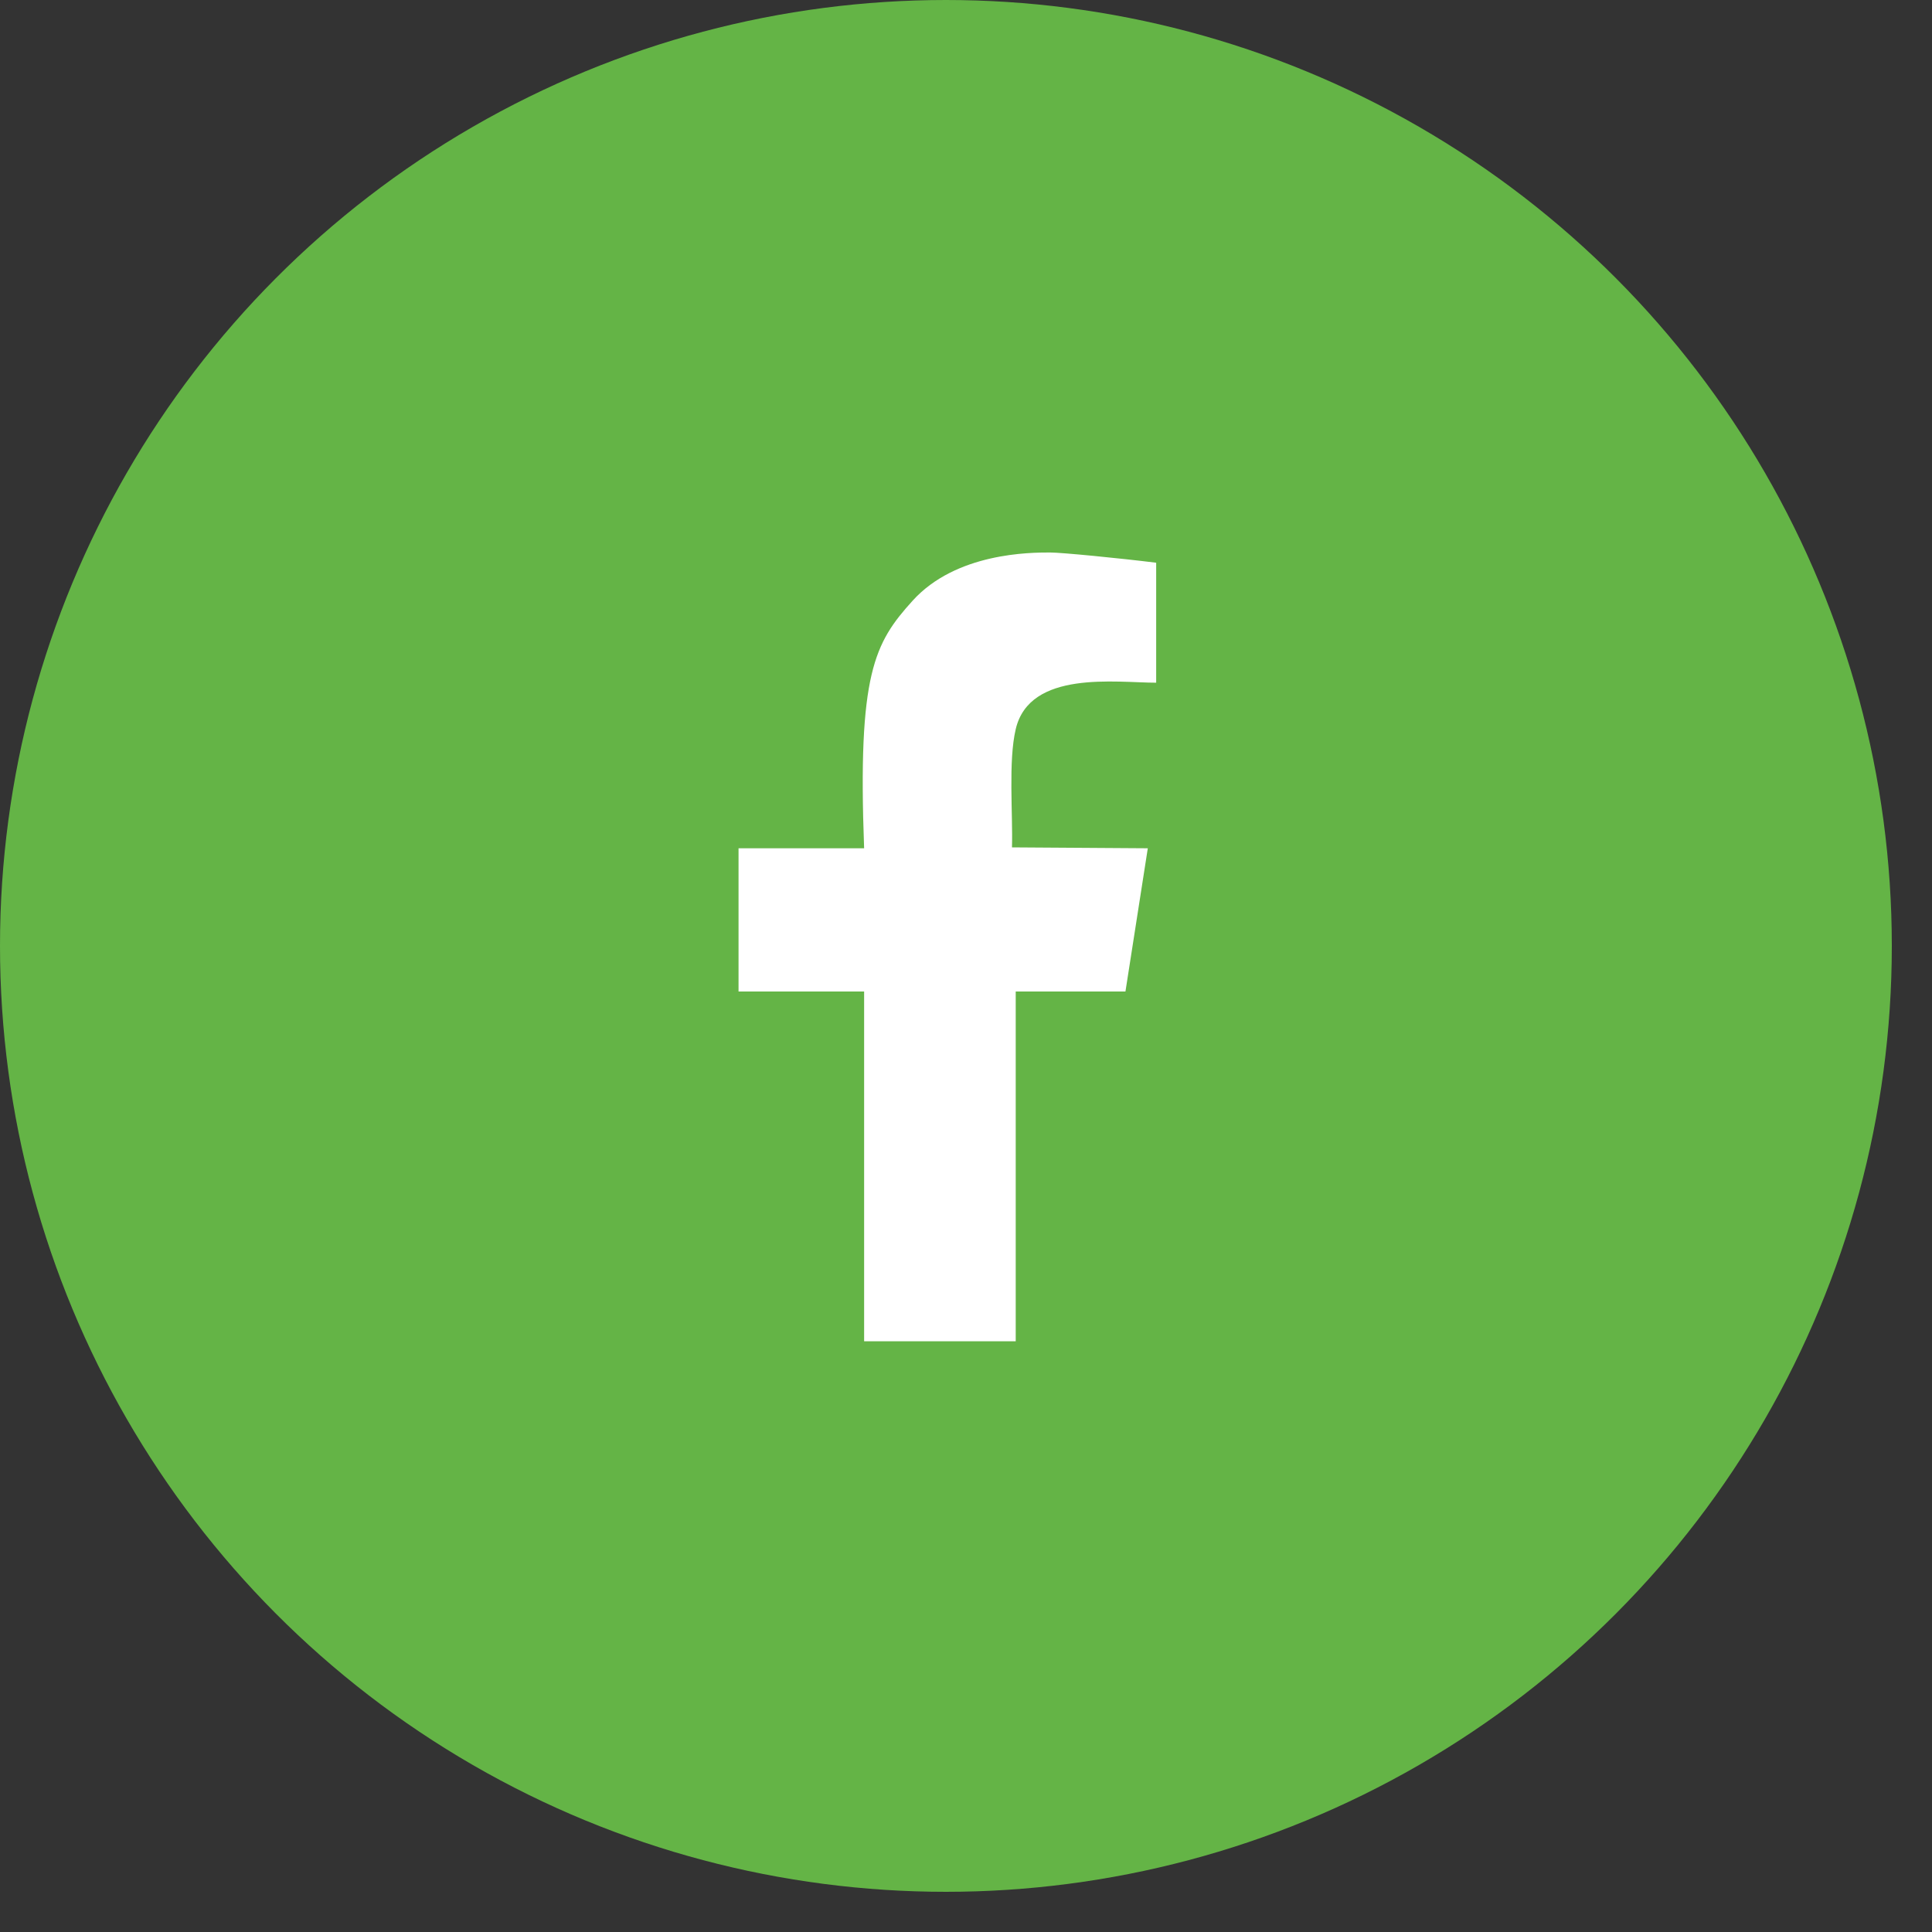
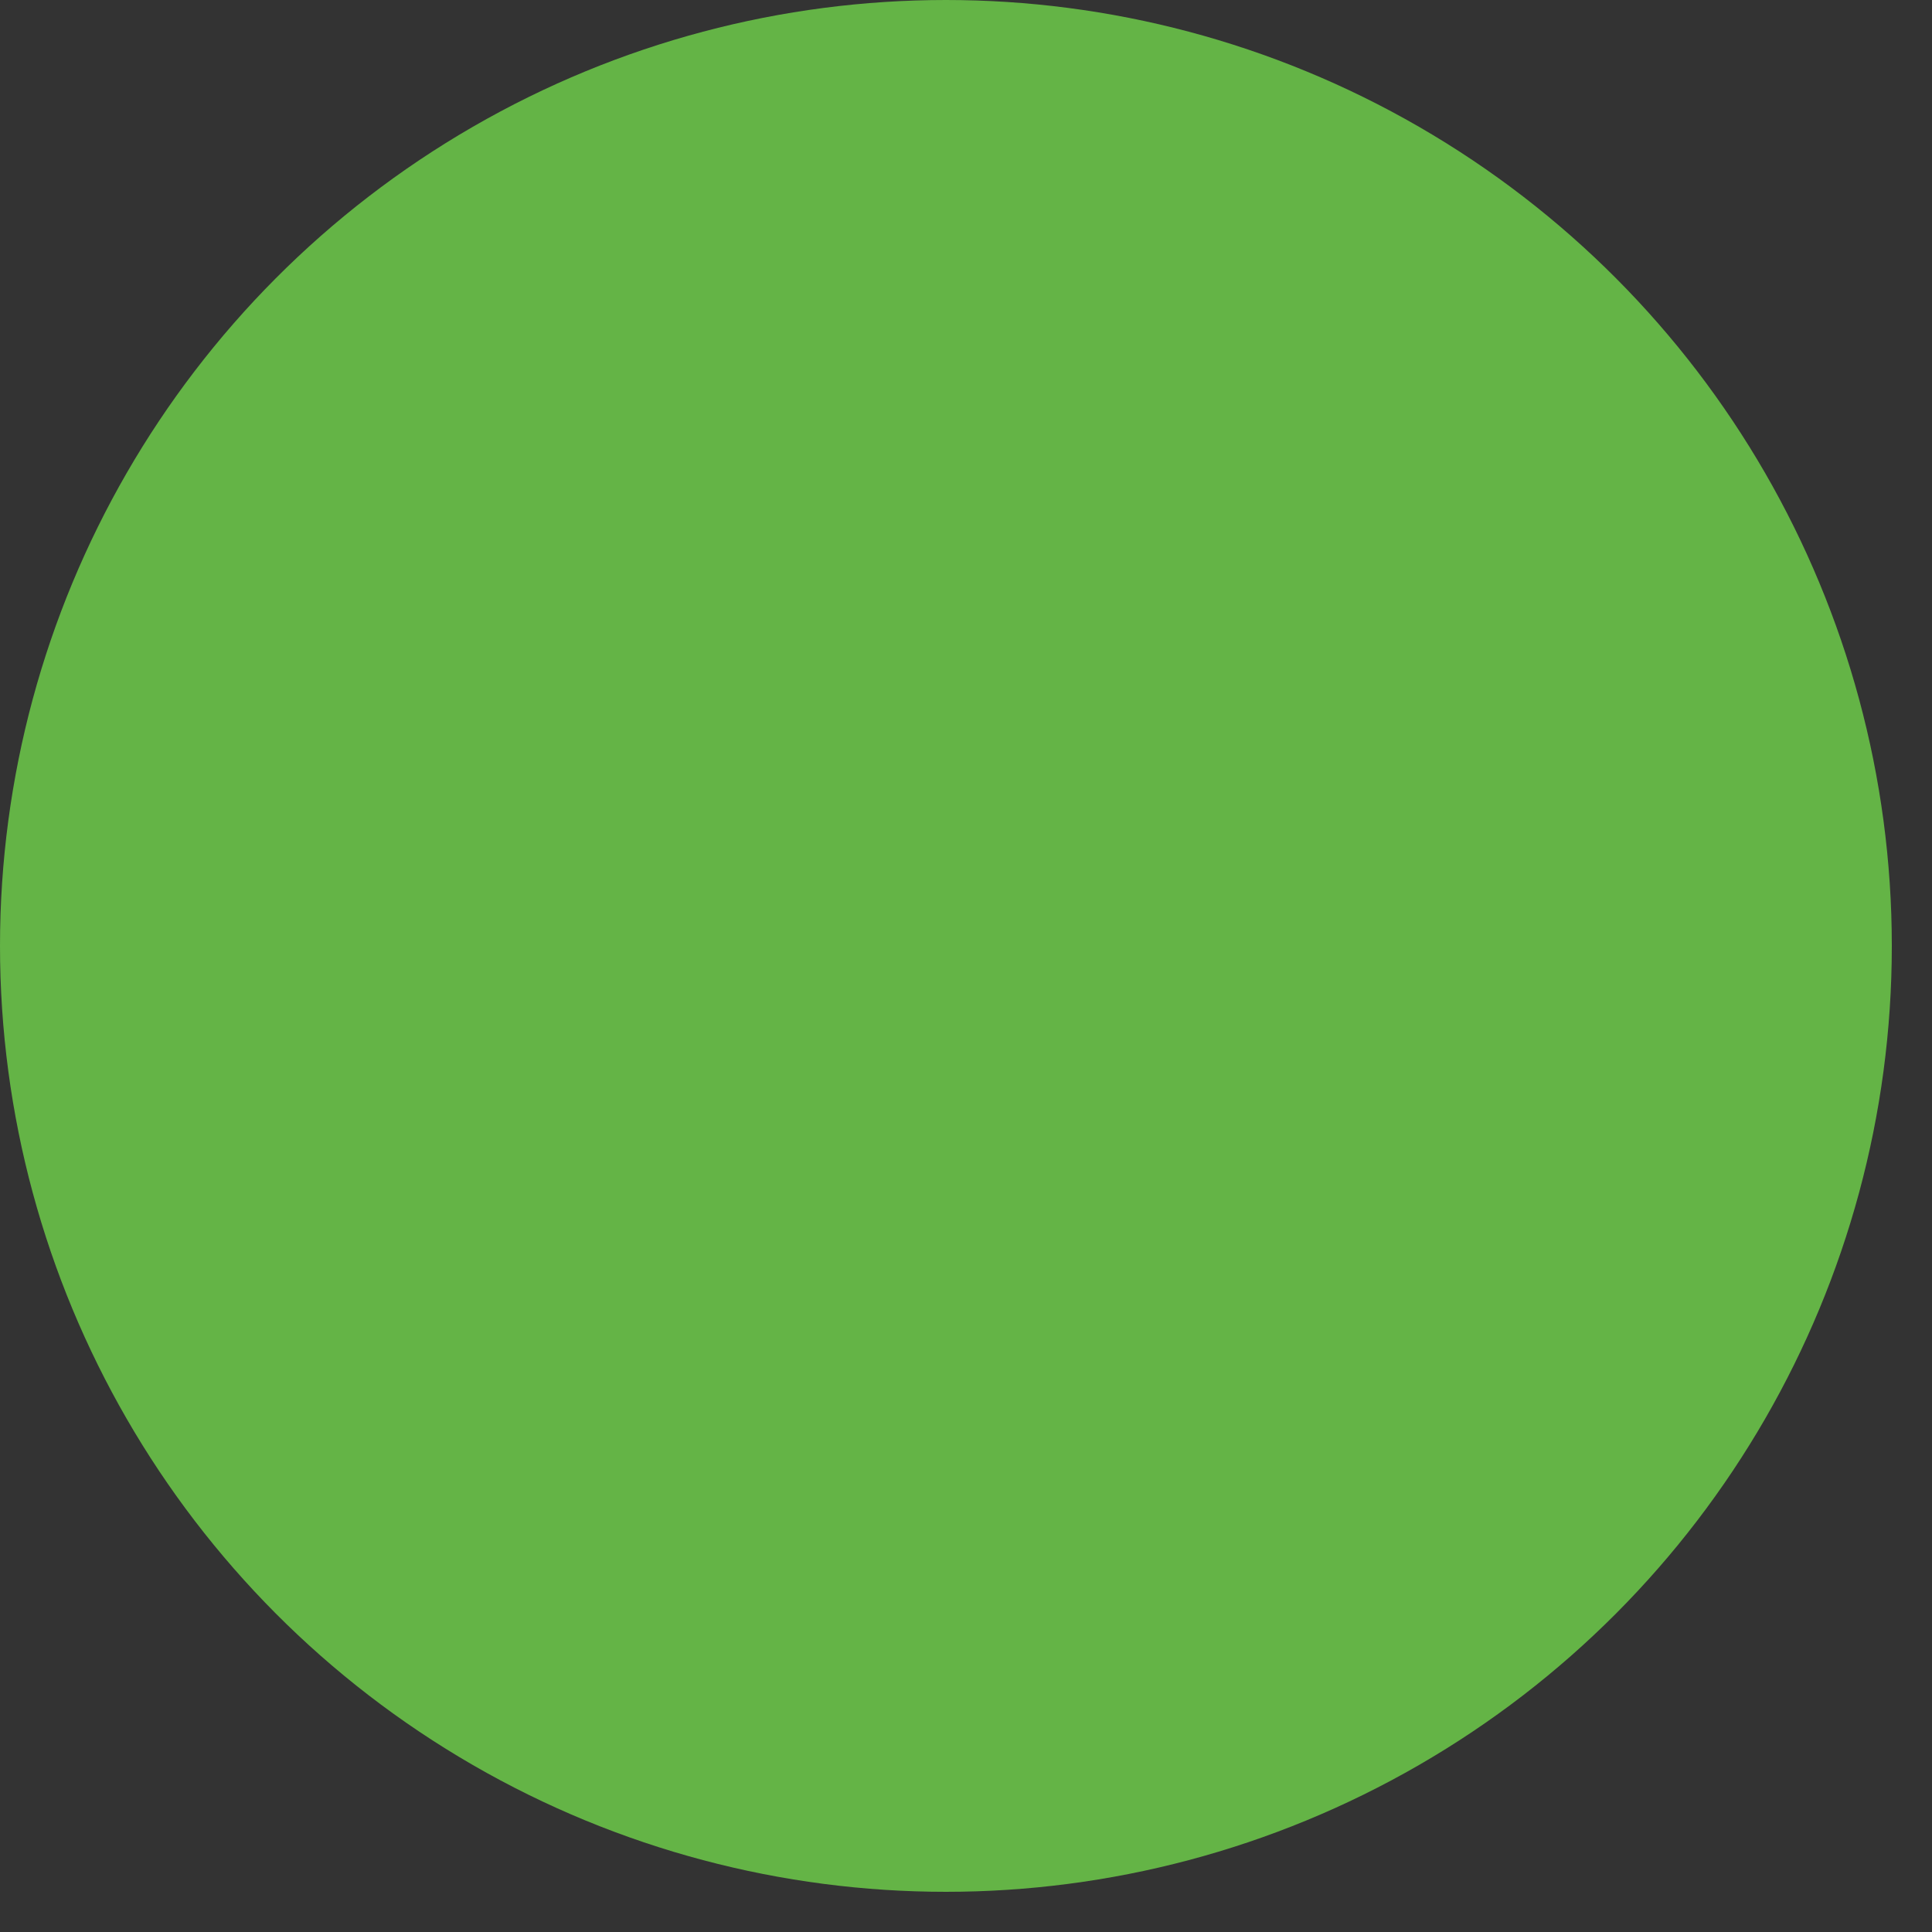
<svg xmlns="http://www.w3.org/2000/svg" width="30" height="30" viewBox="0 0 30 30" fill="none">
  <rect x="0" y="0" width="30" height="30" fill="#333333" stroke="none" />
  <circle cx="14.688" cy="14.688" r="14.688" fill="#64B446" />
-   <path d="M13.418 15.396V20.827H15.772V15.396H17.476L17.823 13.172L15.714 13.158C15.729 12.638 15.655 11.82 15.772 11.323C15.988 10.399 17.332 10.601 17.953 10.601V8.738C17.375 8.666 16.48 8.579 16.306 8.579C16.003 8.579 14.847 8.579 14.169 9.33C13.578 9.984 13.316 10.457 13.418 13.172H11.468V15.396H13.418Z" fill="white" />
</svg>